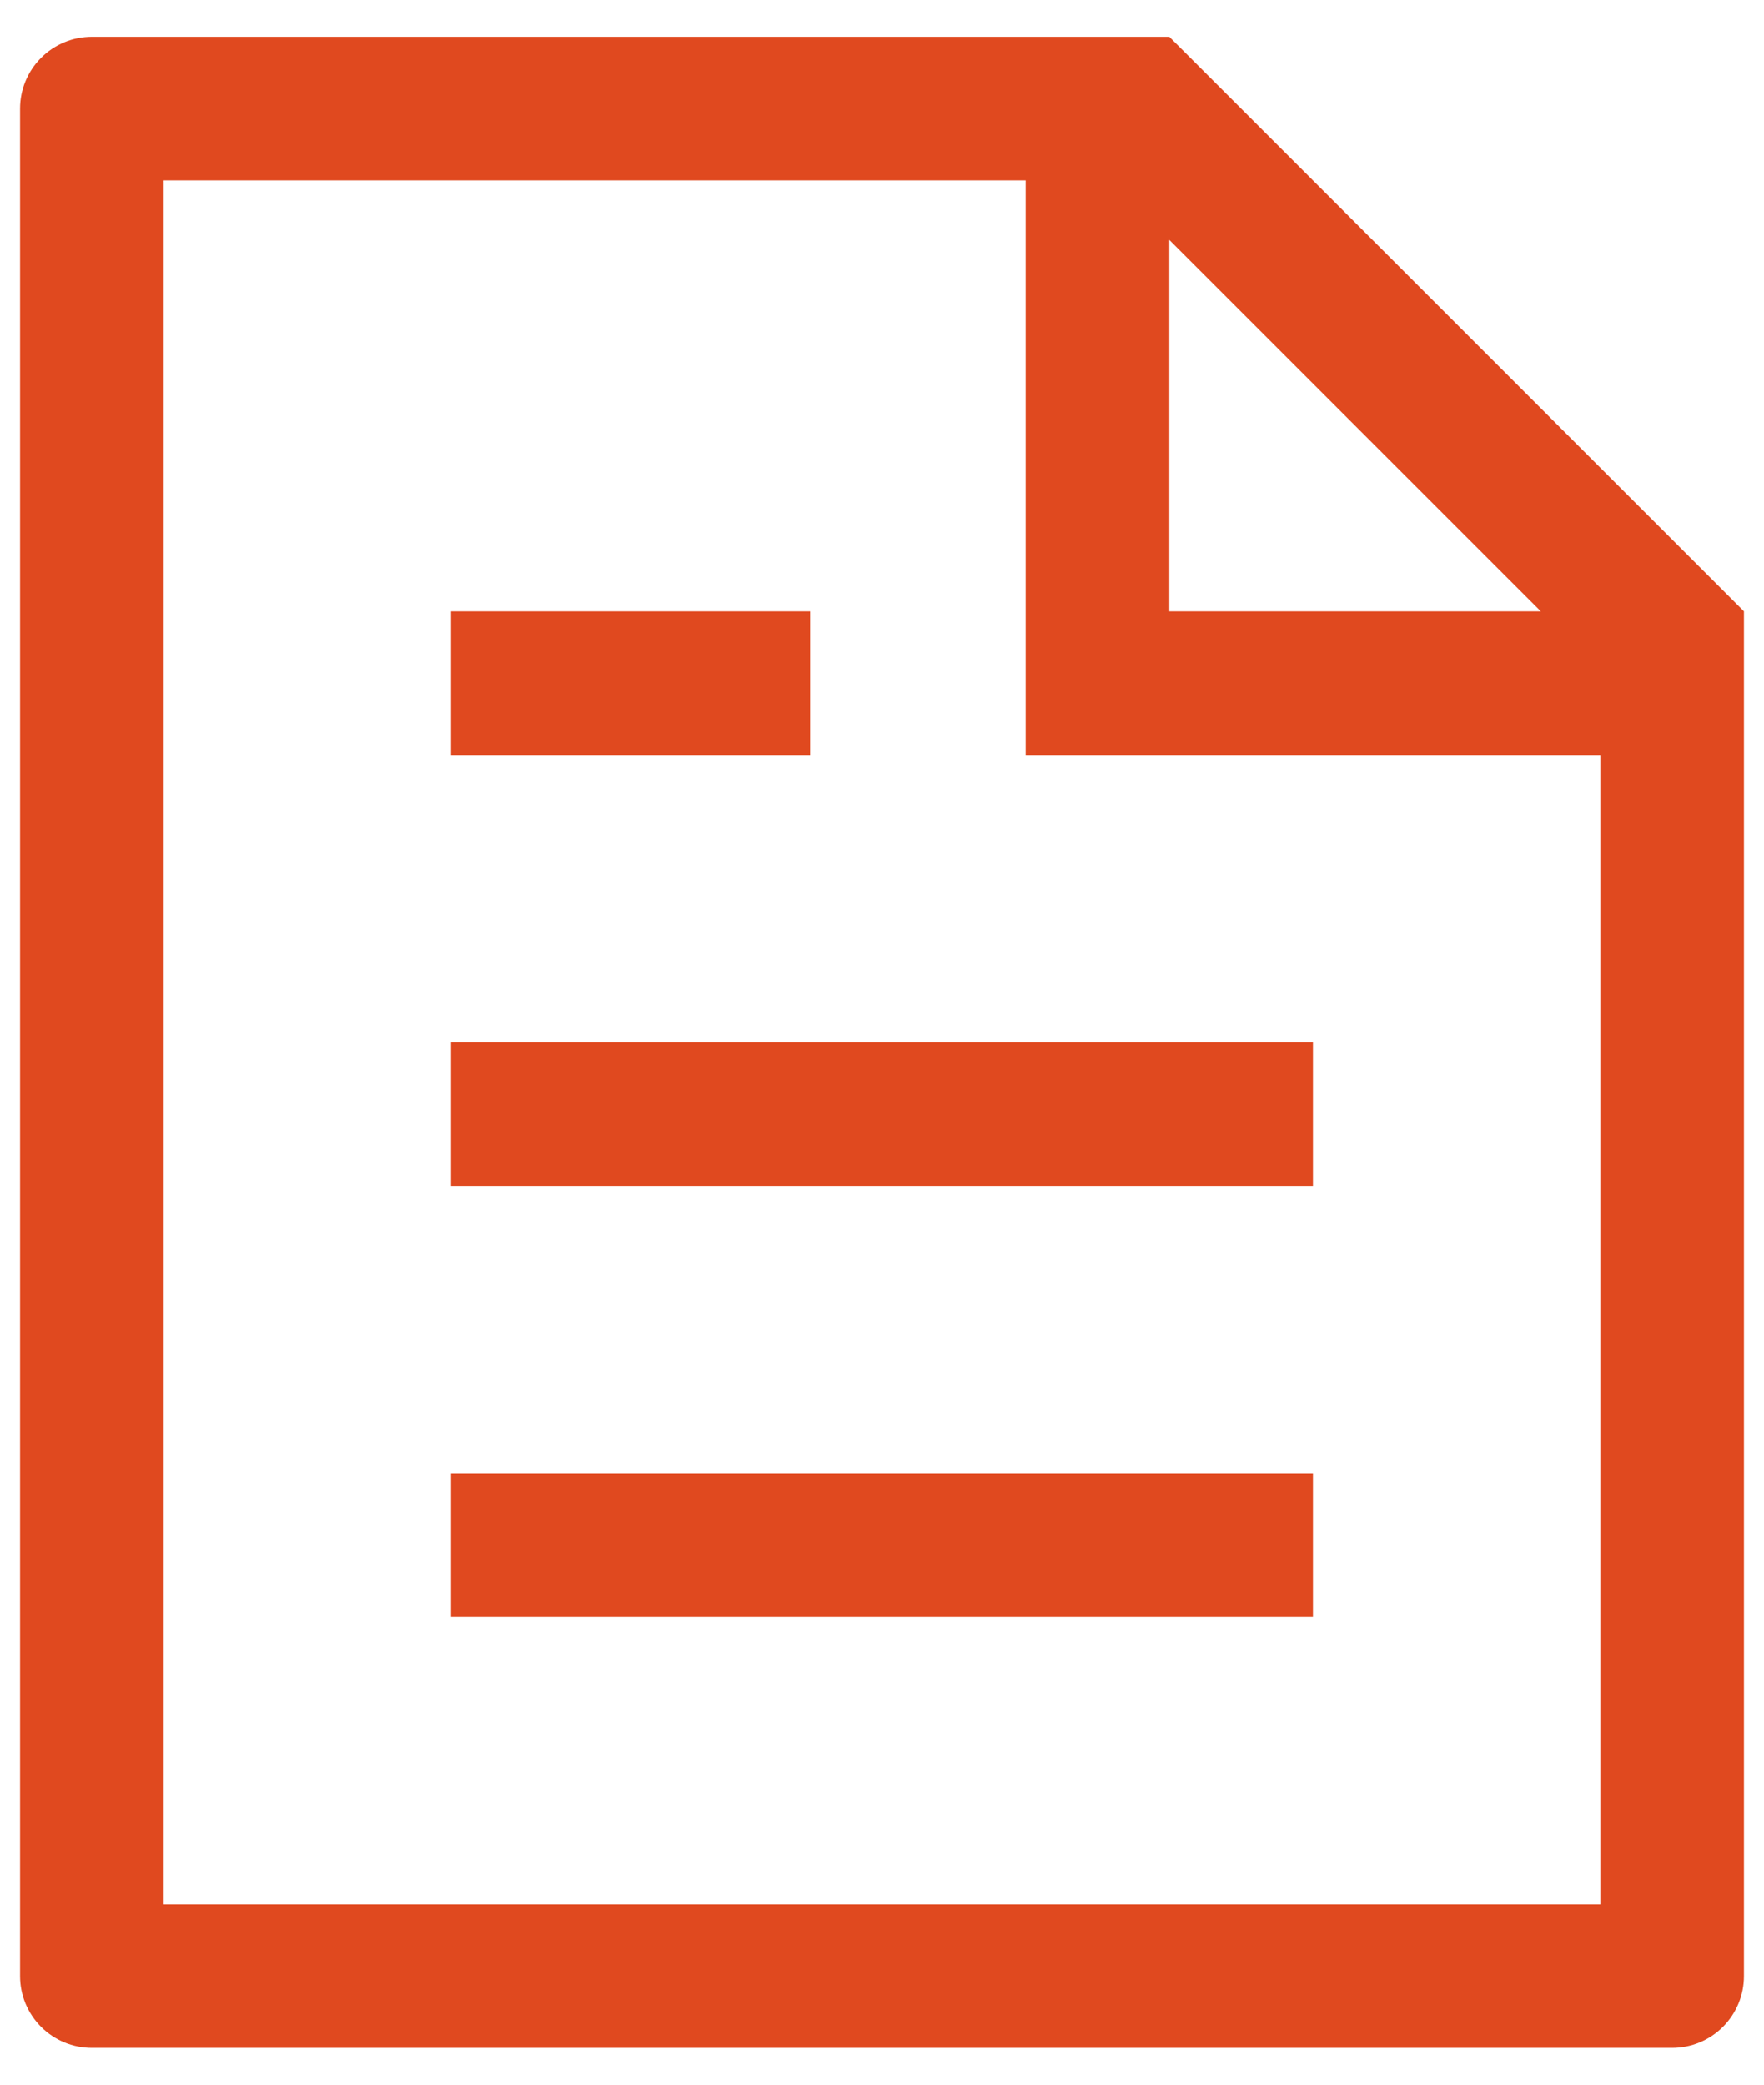
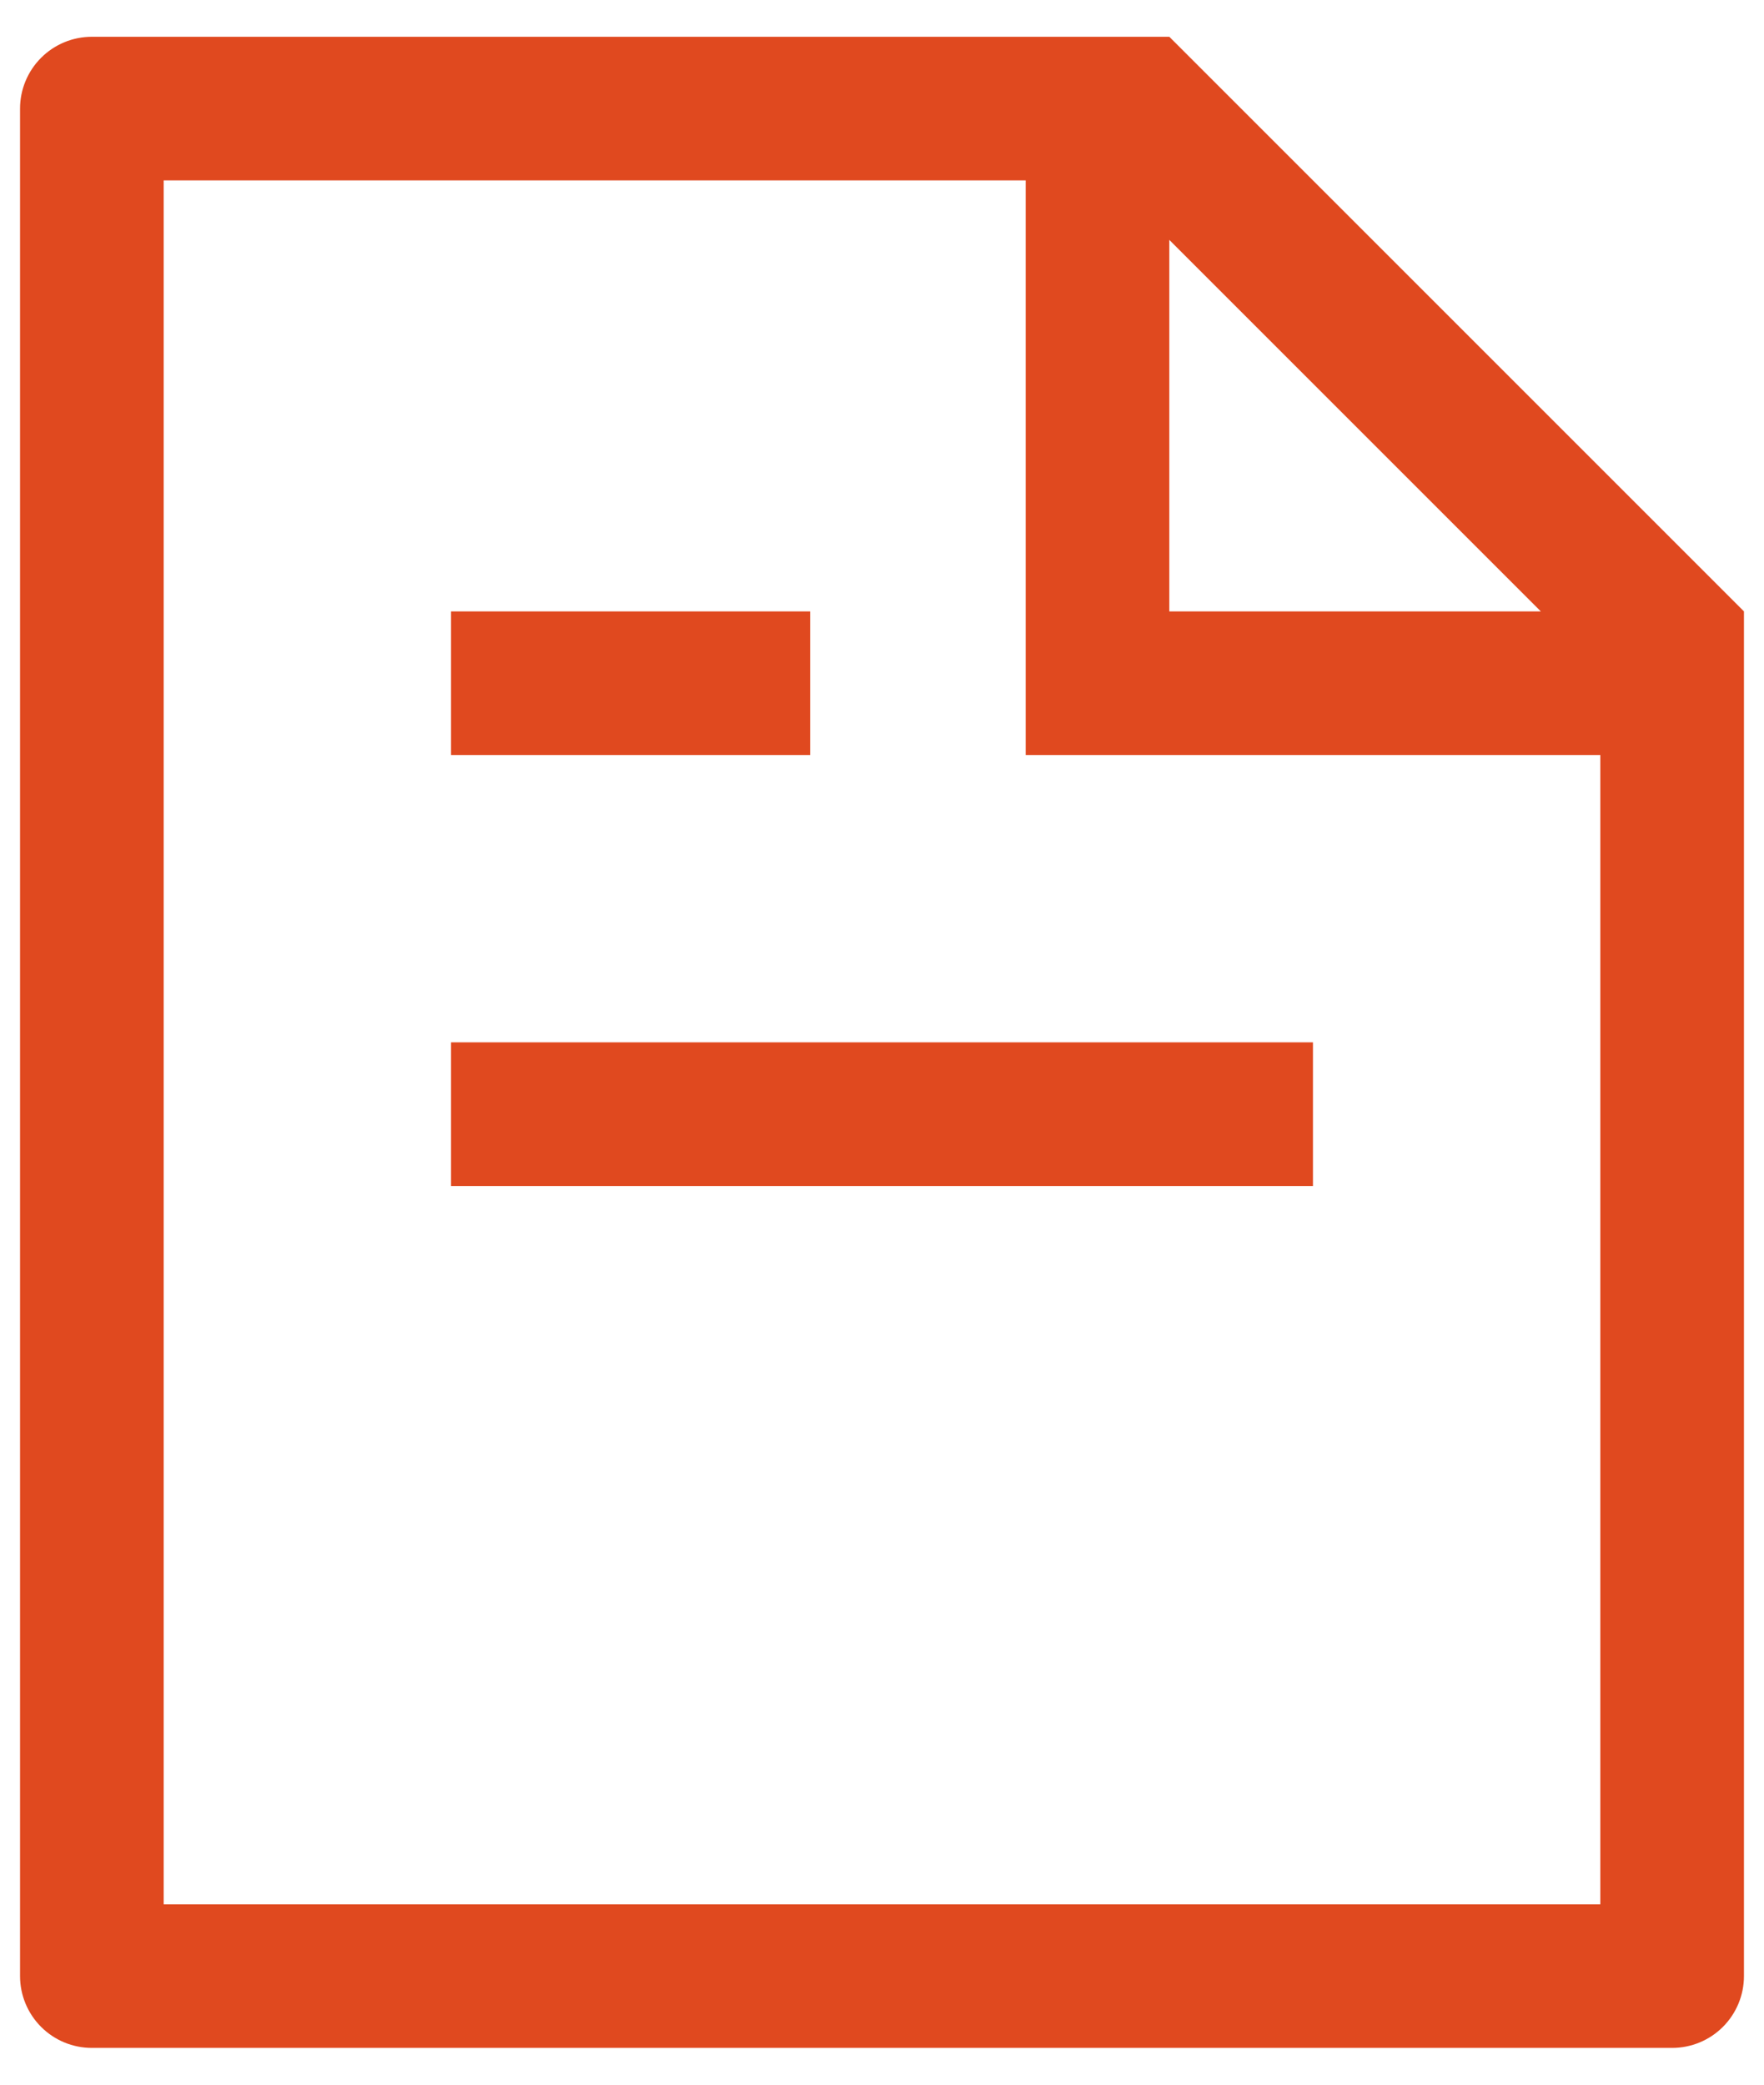
<svg xmlns="http://www.w3.org/2000/svg" width="33" height="39" viewBox="0 0 33 39" fill="none">
-   <path d="M29.938 14.125H19.188V3.375H3.062V35.625H29.938V14.125ZM28.825 11.438L21.875 4.488V11.438H28.825ZM1.719 0.688H21.875L32.625 11.438V36.969C32.625 37.325 32.483 37.667 32.231 37.919C31.979 38.171 31.638 38.312 31.281 38.312H1.719C1.362 38.312 1.021 38.171 0.769 37.919C0.517 37.667 0.375 37.325 0.375 36.969V2.031C0.375 1.675 0.517 1.333 0.769 1.081C1.021 0.829 1.362 0.688 1.719 0.688ZM8.438 19.5H24.562V22.188H8.438V19.5ZM8.438 11.438H15.156V14.125H8.438V11.438ZM8.438 27.562H24.562V30.25H8.438V27.562Z" fill="#E0491F" />
+   <path d="M29.938 14.125H19.188V3.375H3.062V35.625H29.938V14.125ZM28.825 11.438L21.875 4.488V11.438H28.825ZM1.719 0.688H21.875L32.625 11.438V36.969C32.625 37.325 32.483 37.667 32.231 37.919C31.979 38.171 31.638 38.312 31.281 38.312H1.719C1.362 38.312 1.021 38.171 0.769 37.919C0.517 37.667 0.375 37.325 0.375 36.969V2.031C0.375 1.675 0.517 1.333 0.769 1.081C1.021 0.829 1.362 0.688 1.719 0.688ZM8.438 19.5H24.562V22.188H8.438V19.5ZM8.438 11.438H15.156V14.125H8.438V11.438ZM8.438 27.562H24.562V30.25V27.562Z" fill="#E0491F" />
</svg>